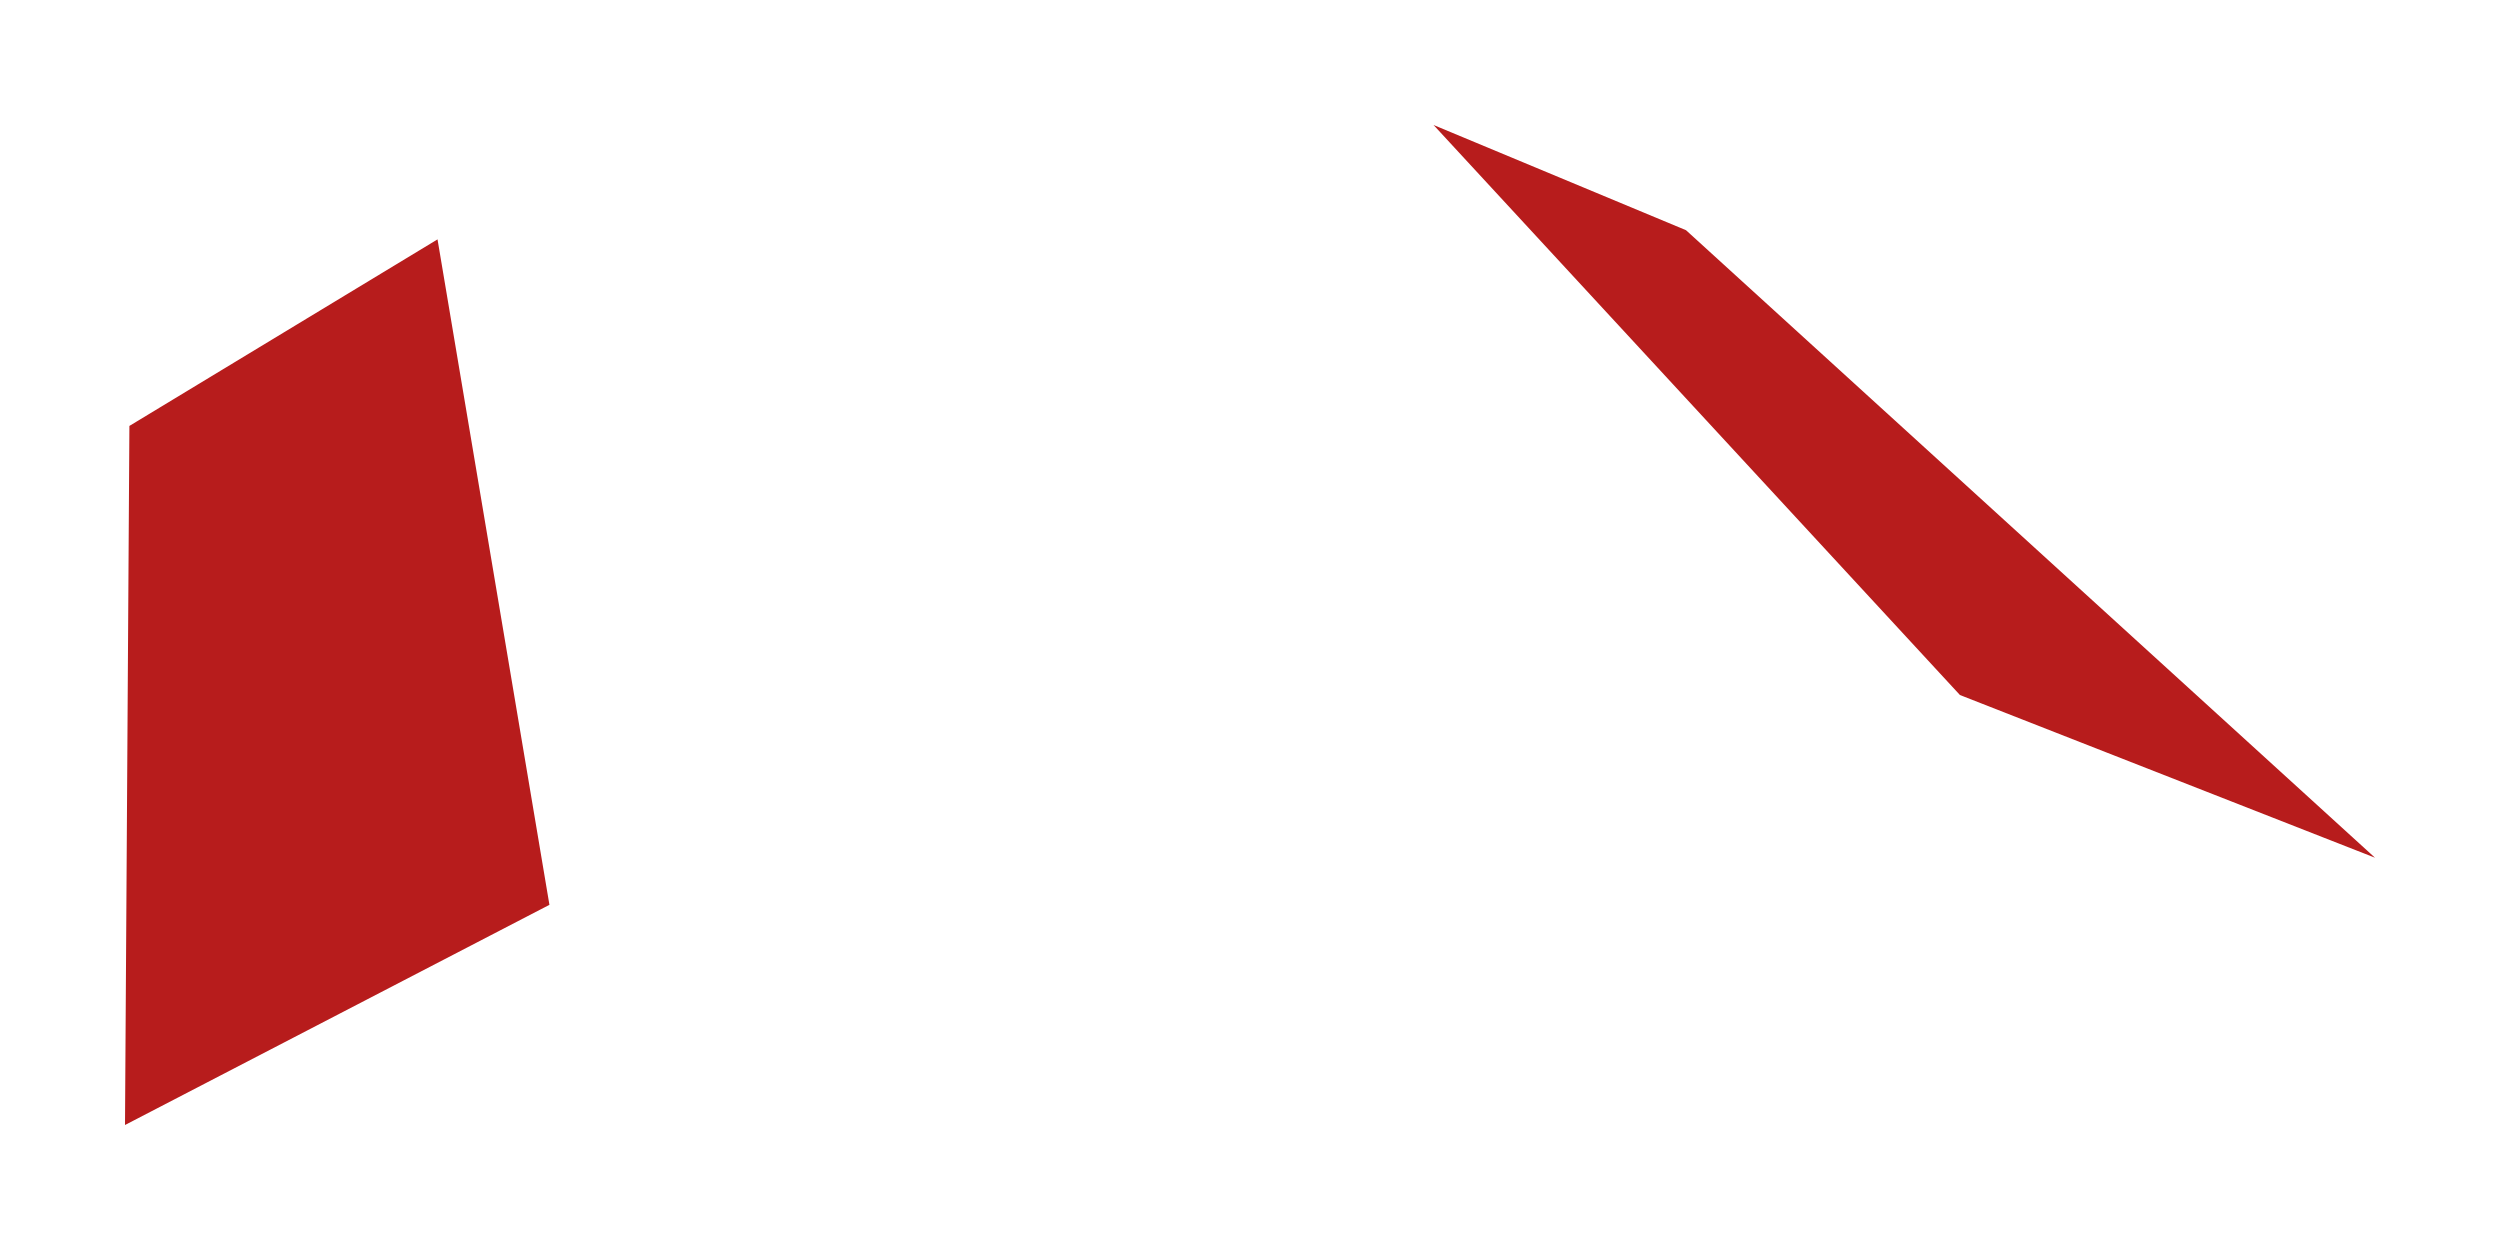
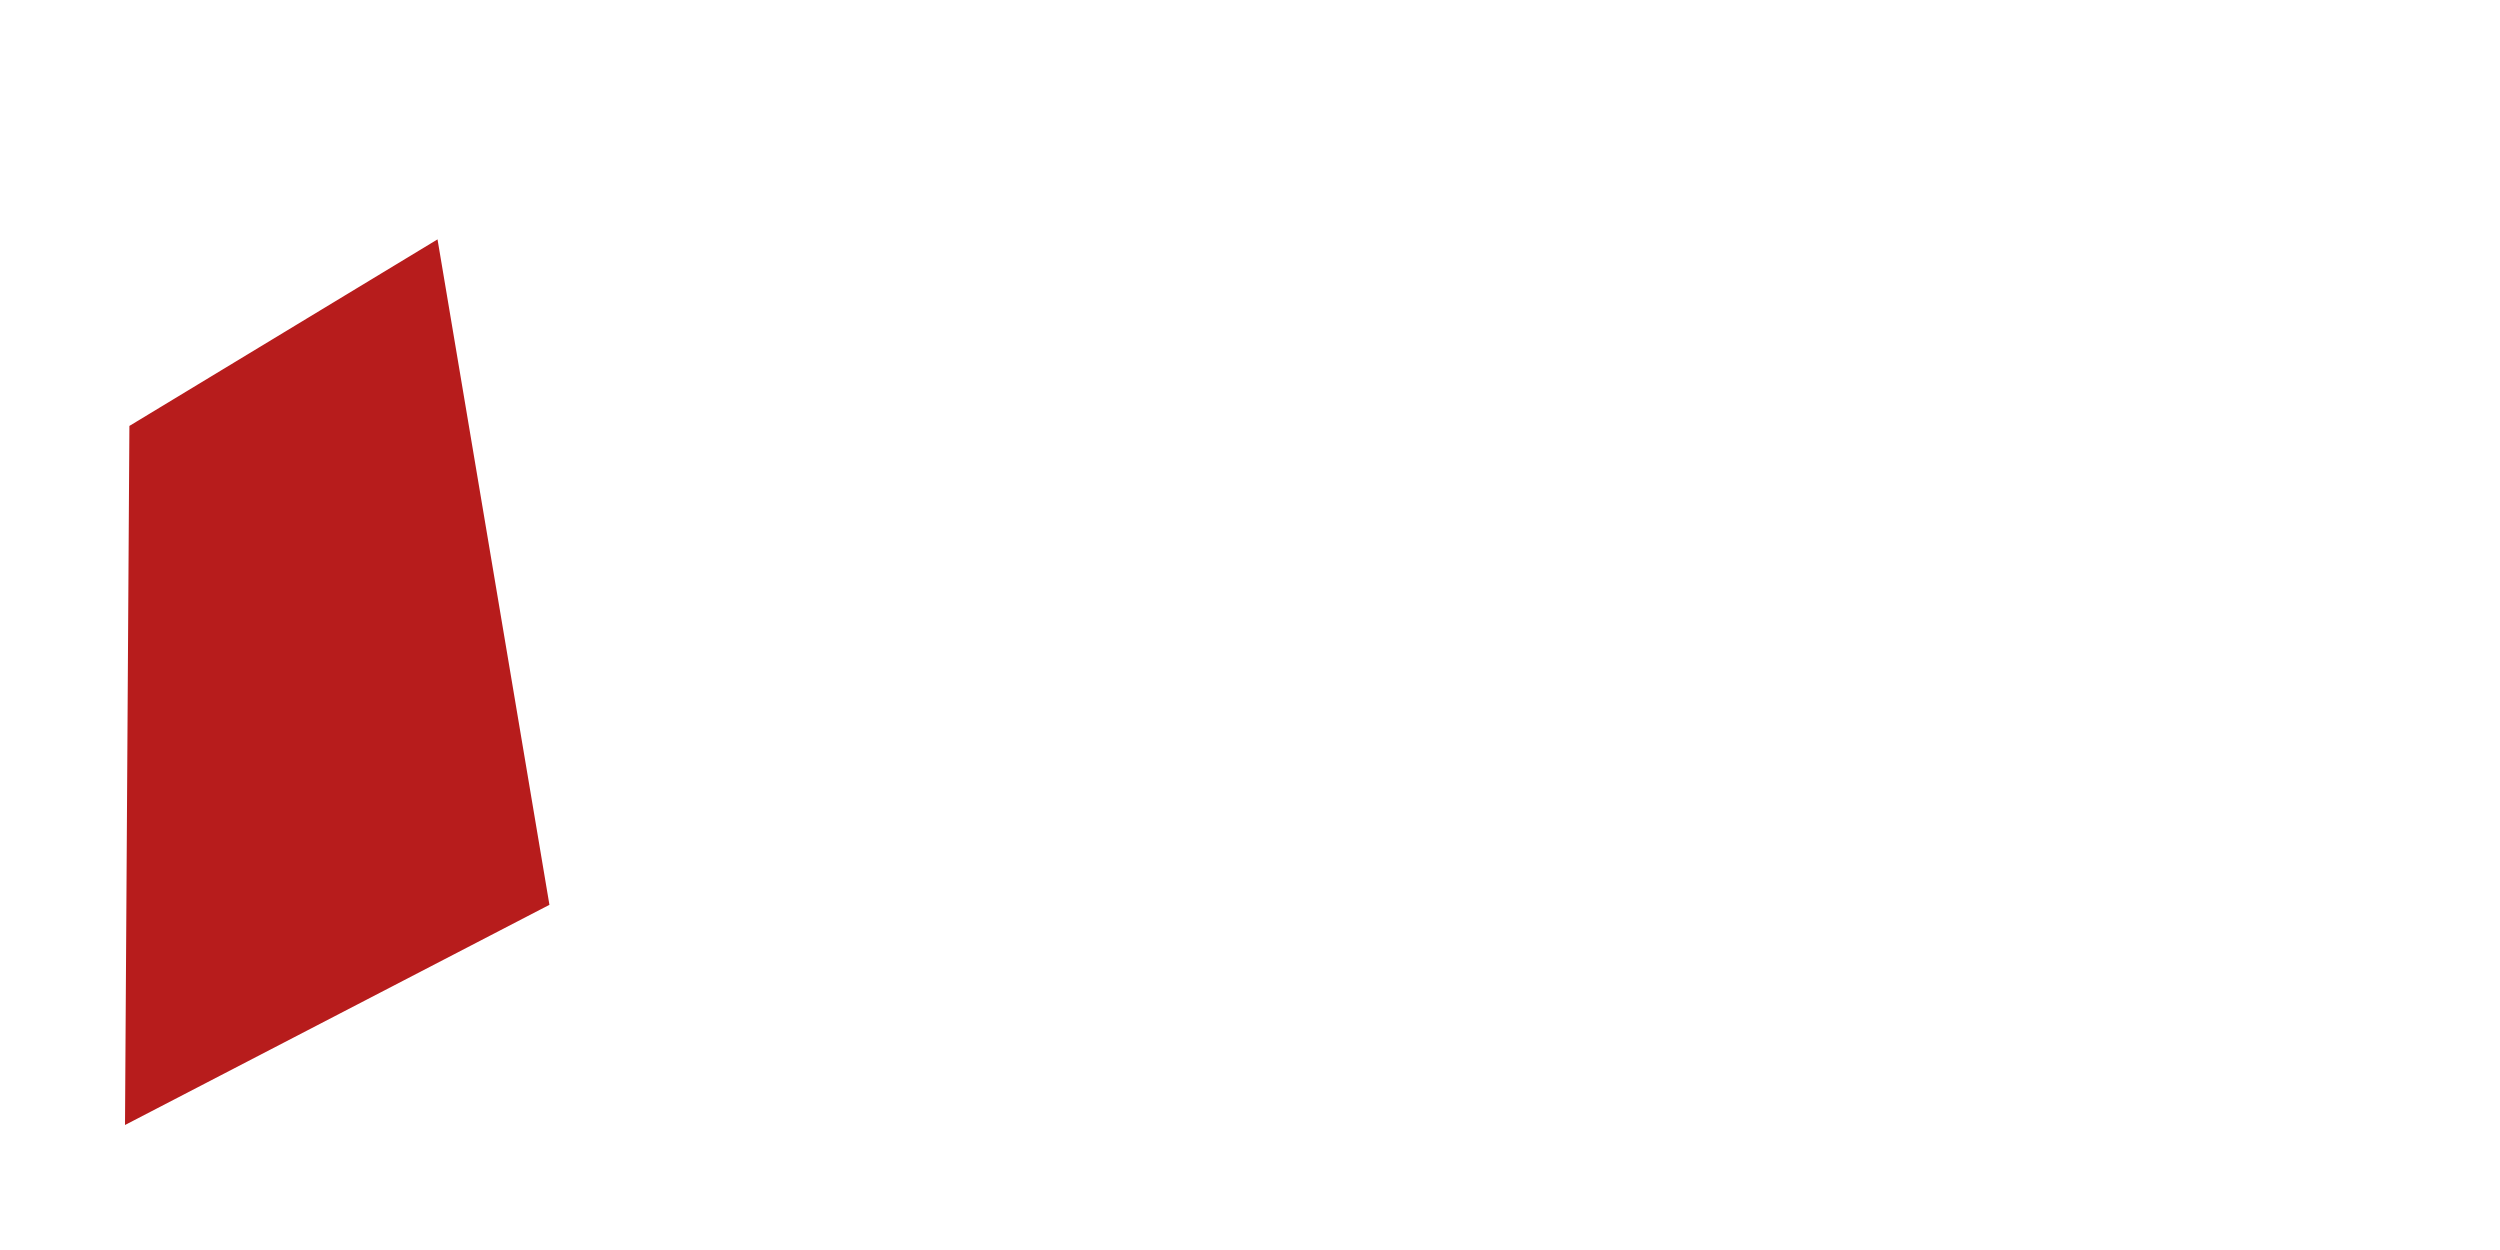
<svg xmlns="http://www.w3.org/2000/svg" width="100" height="50" viewBox="0 0 100 50" fill="none">
  <path d="M21.977 36.193L5 45L5.176 17.037L17.501 9.575L21.977 36.193Z" fill="#B71C1C" />
-   <path d="M95 34.309L78.398 27.801L57.342 5L67.44 9.208L95 34.309Z" fill="#B71C1C" />
</svg>